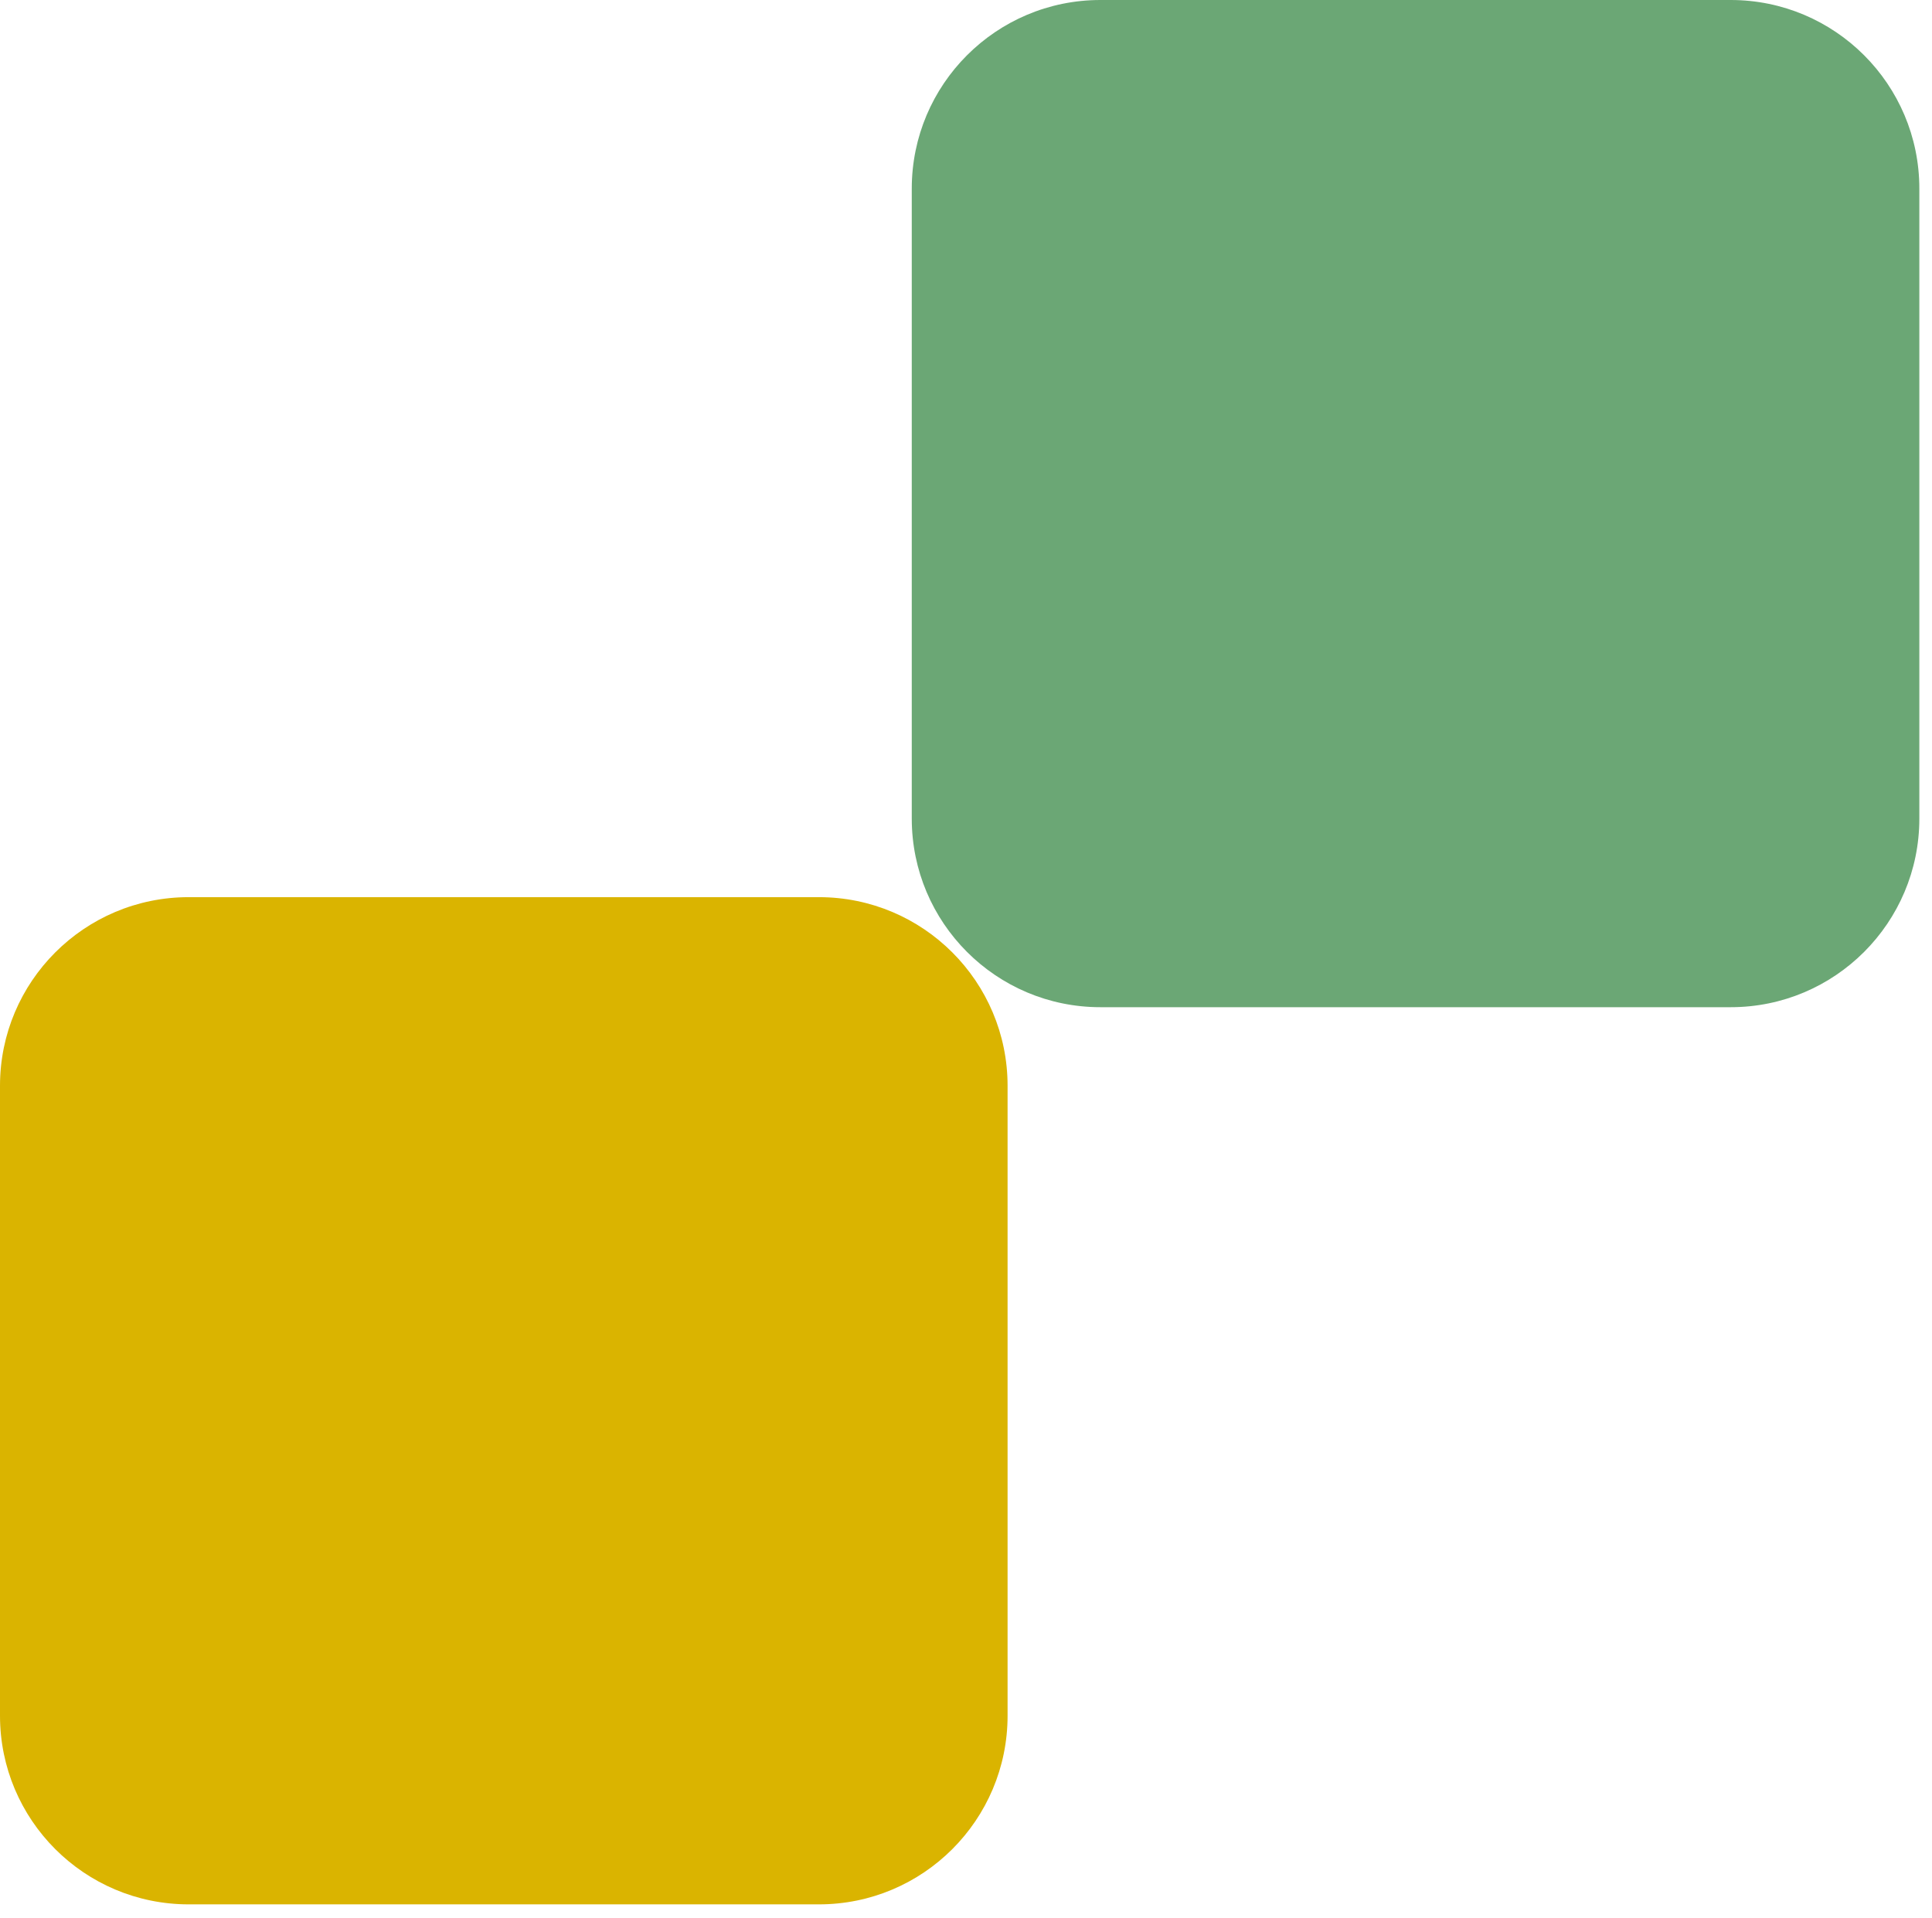
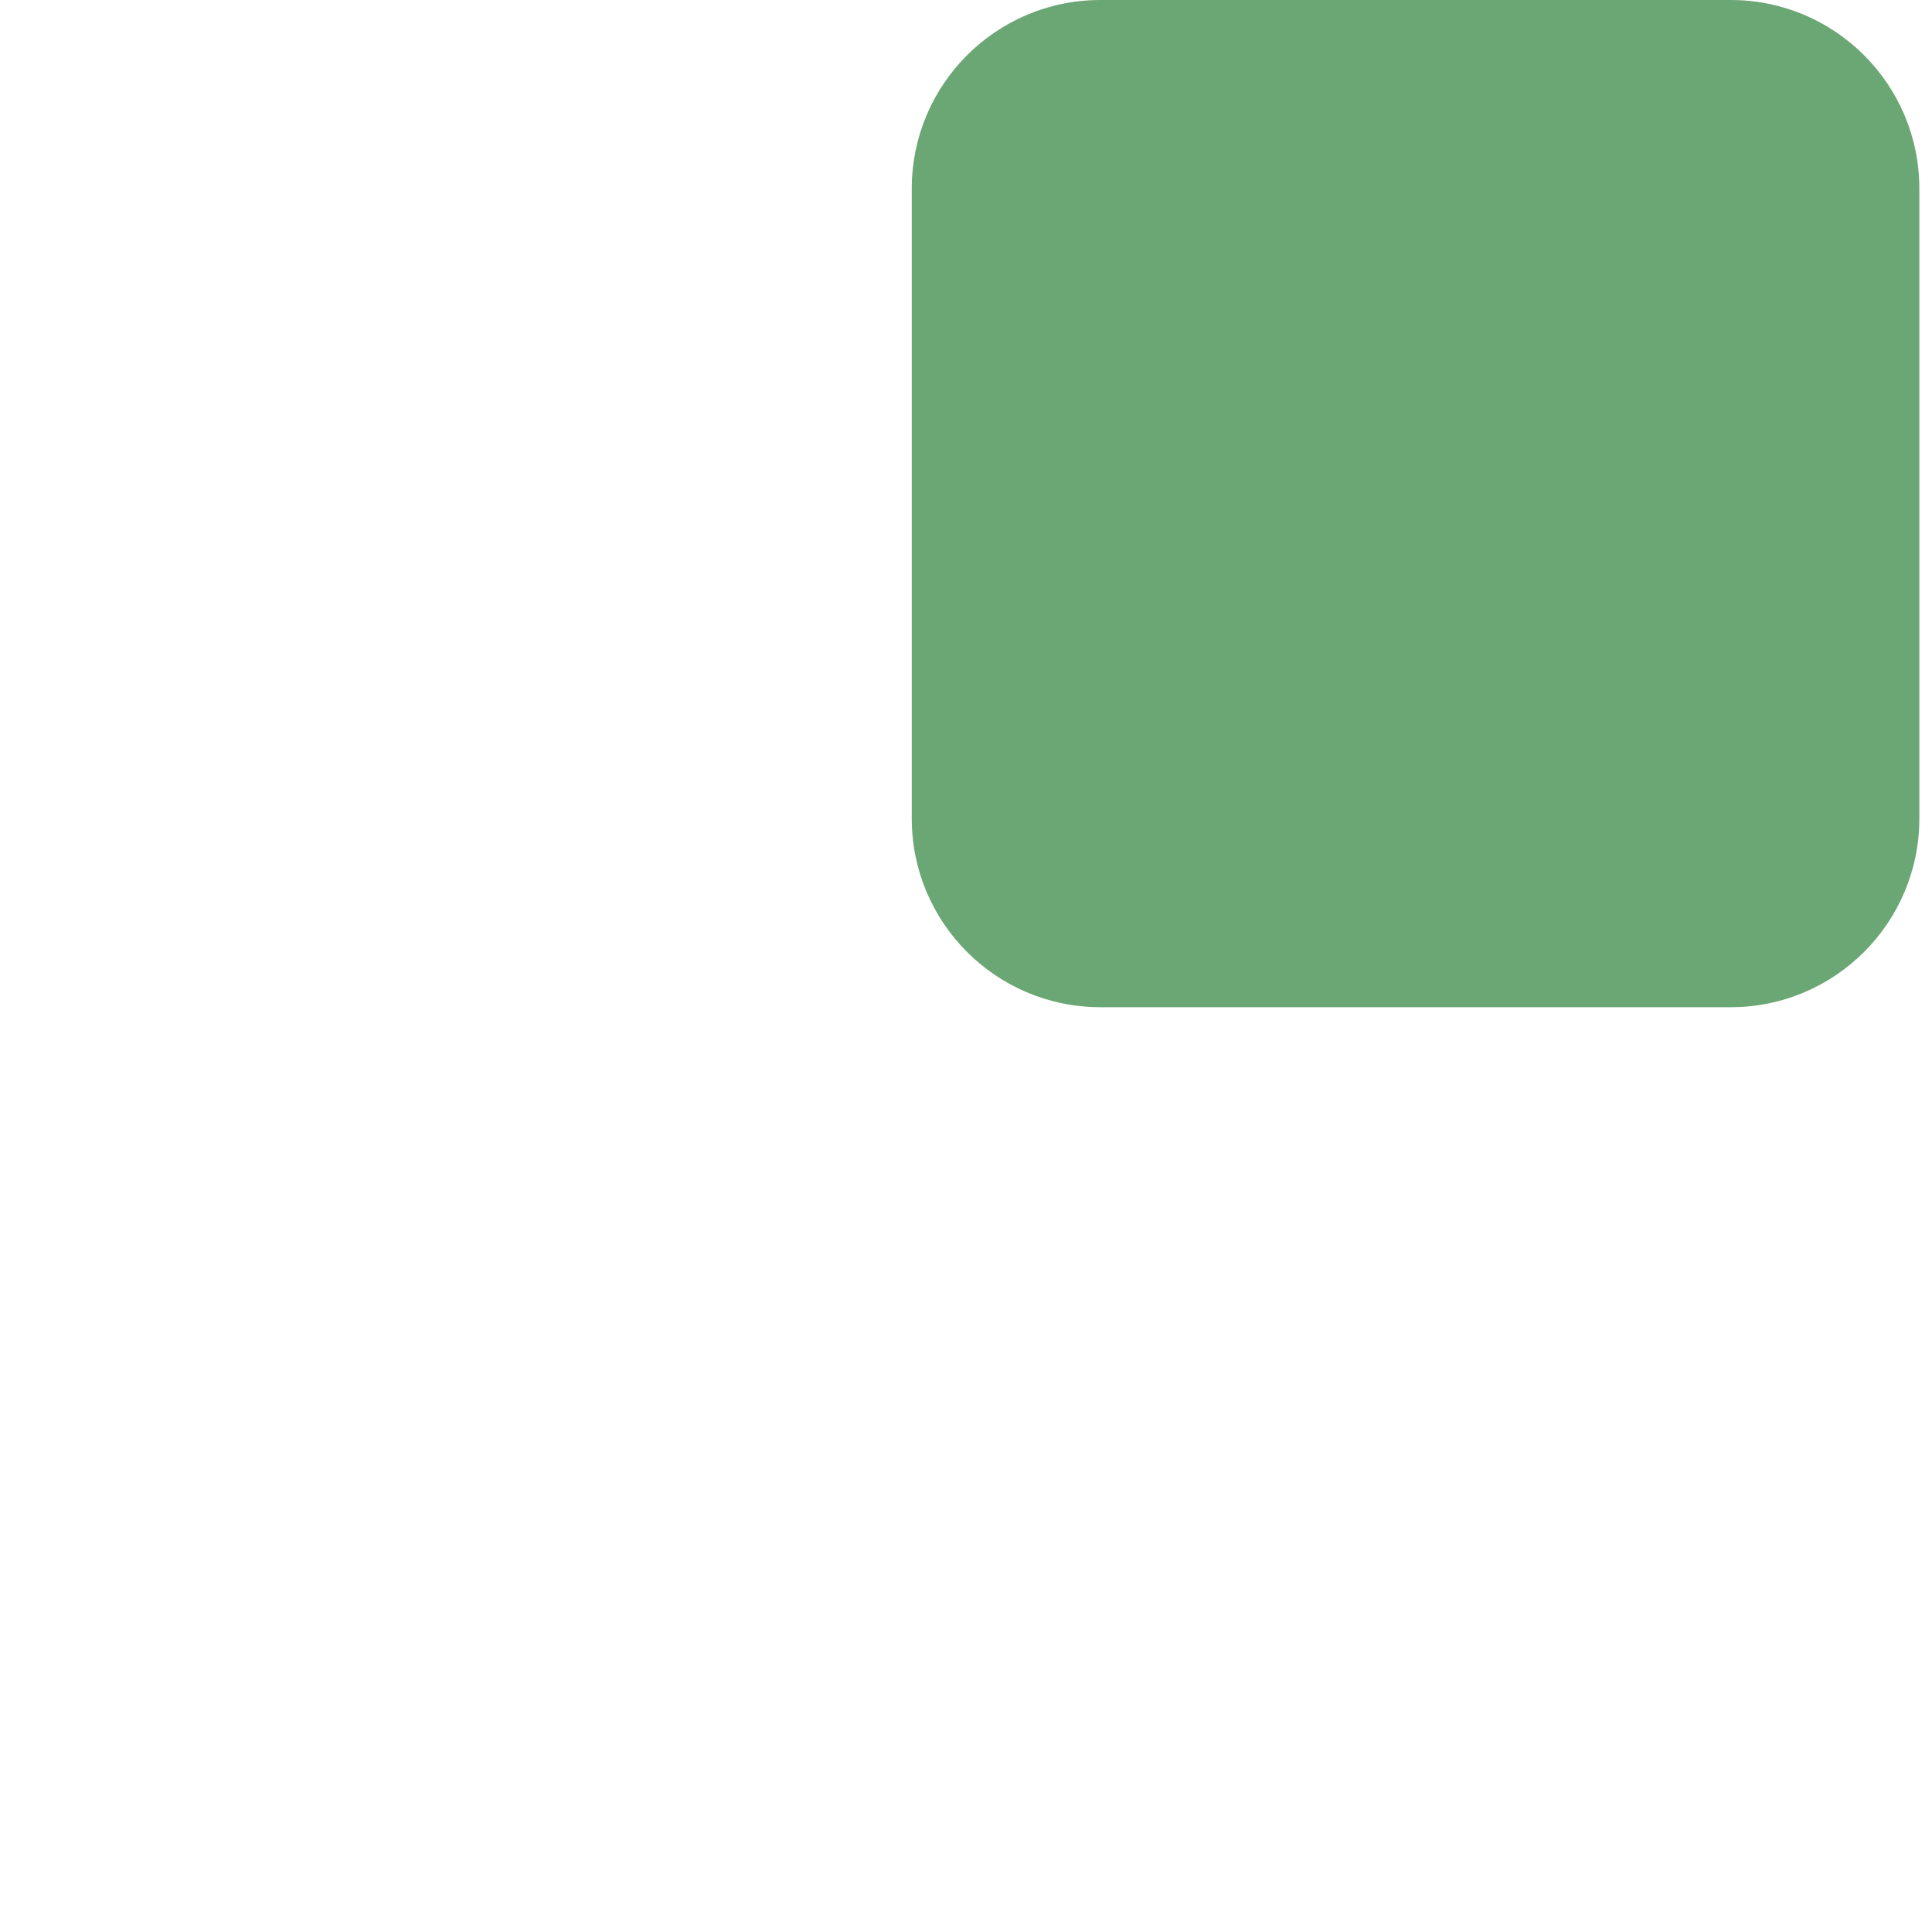
<svg xmlns="http://www.w3.org/2000/svg" width="138" height="137" viewBox="0 0 138 137" fill="none">
-   <path d="M58.496 64.086H13.474C6.032 64.086 -0 70.119 -0 77.56V122.558C-0 129.999 6.032 136.032 13.474 136.032H58.496C65.937 136.032 71.97 129.999 71.97 122.558V77.56C71.97 70.119 65.937 64.086 58.496 64.086Z" fill="#DAB400" />
  <path d="M123.622 0H78.6C71.158 0 65.126 6.033 65.126 13.474V58.472C65.126 65.913 71.158 71.946 78.6 71.946H123.622C131.063 71.946 137.096 65.913 137.096 58.472V13.474C137.096 6.033 131.063 0 123.622 0Z" fill="#6BA775" />
</svg>